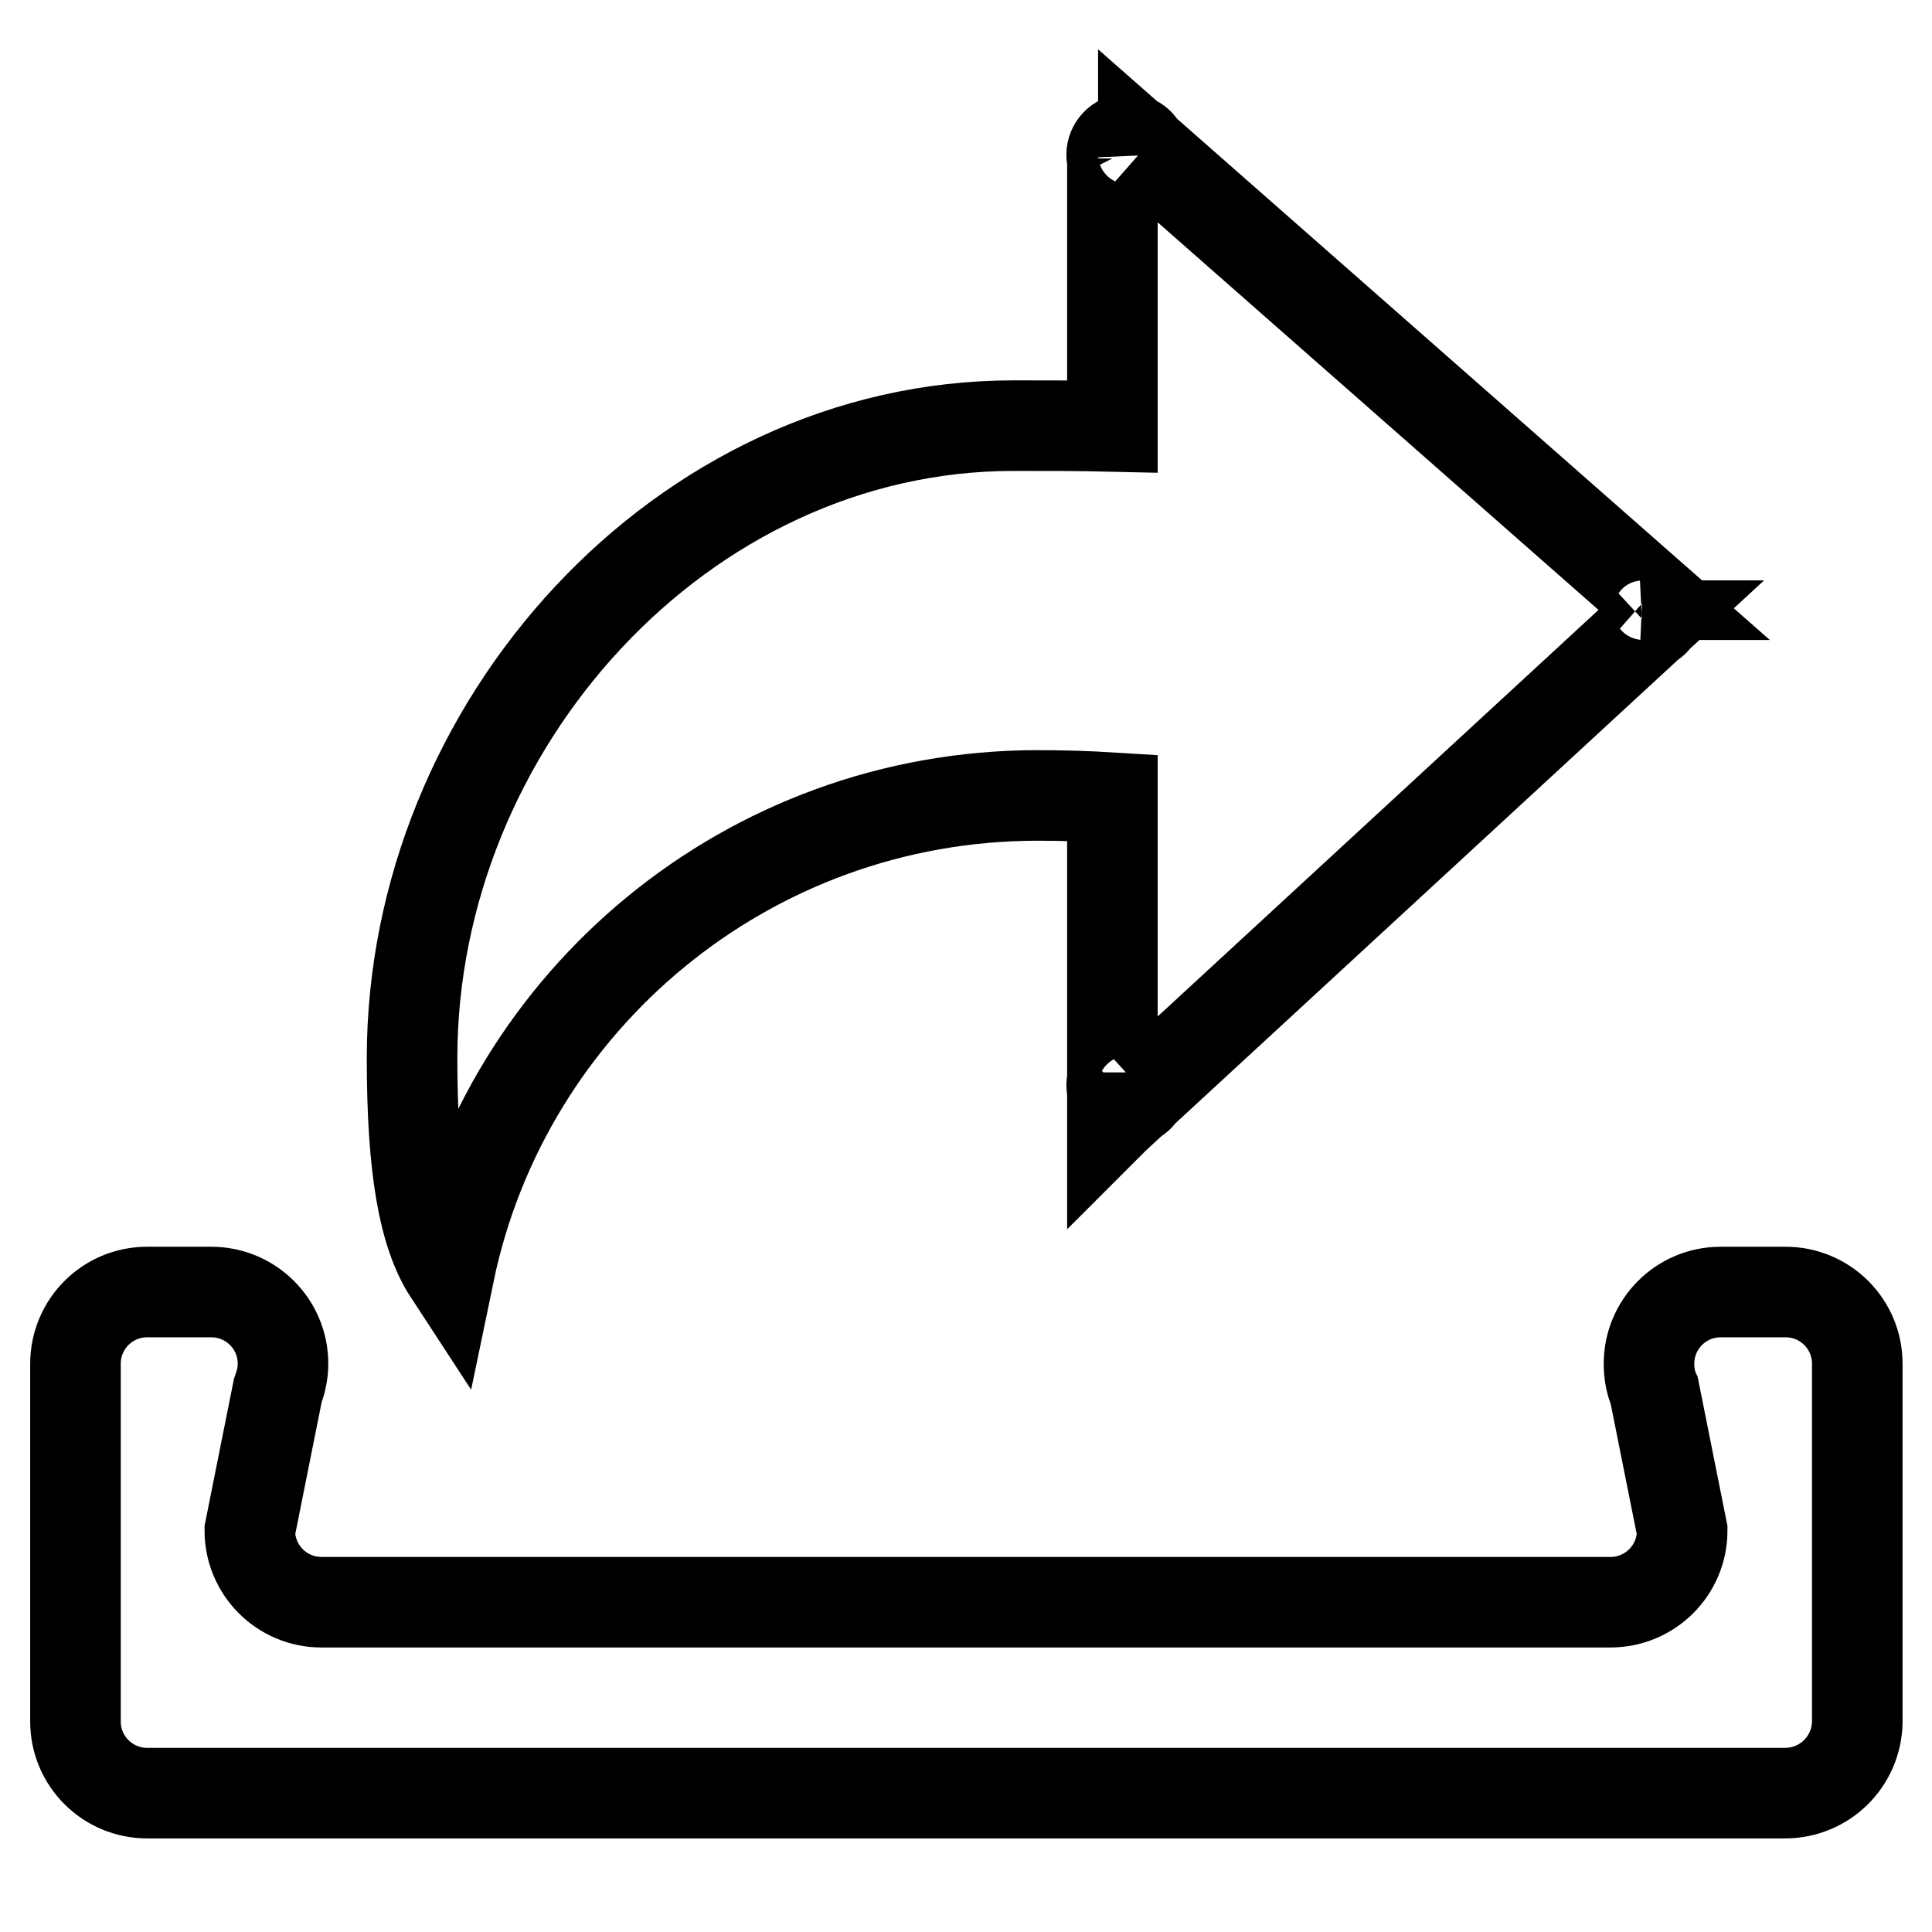
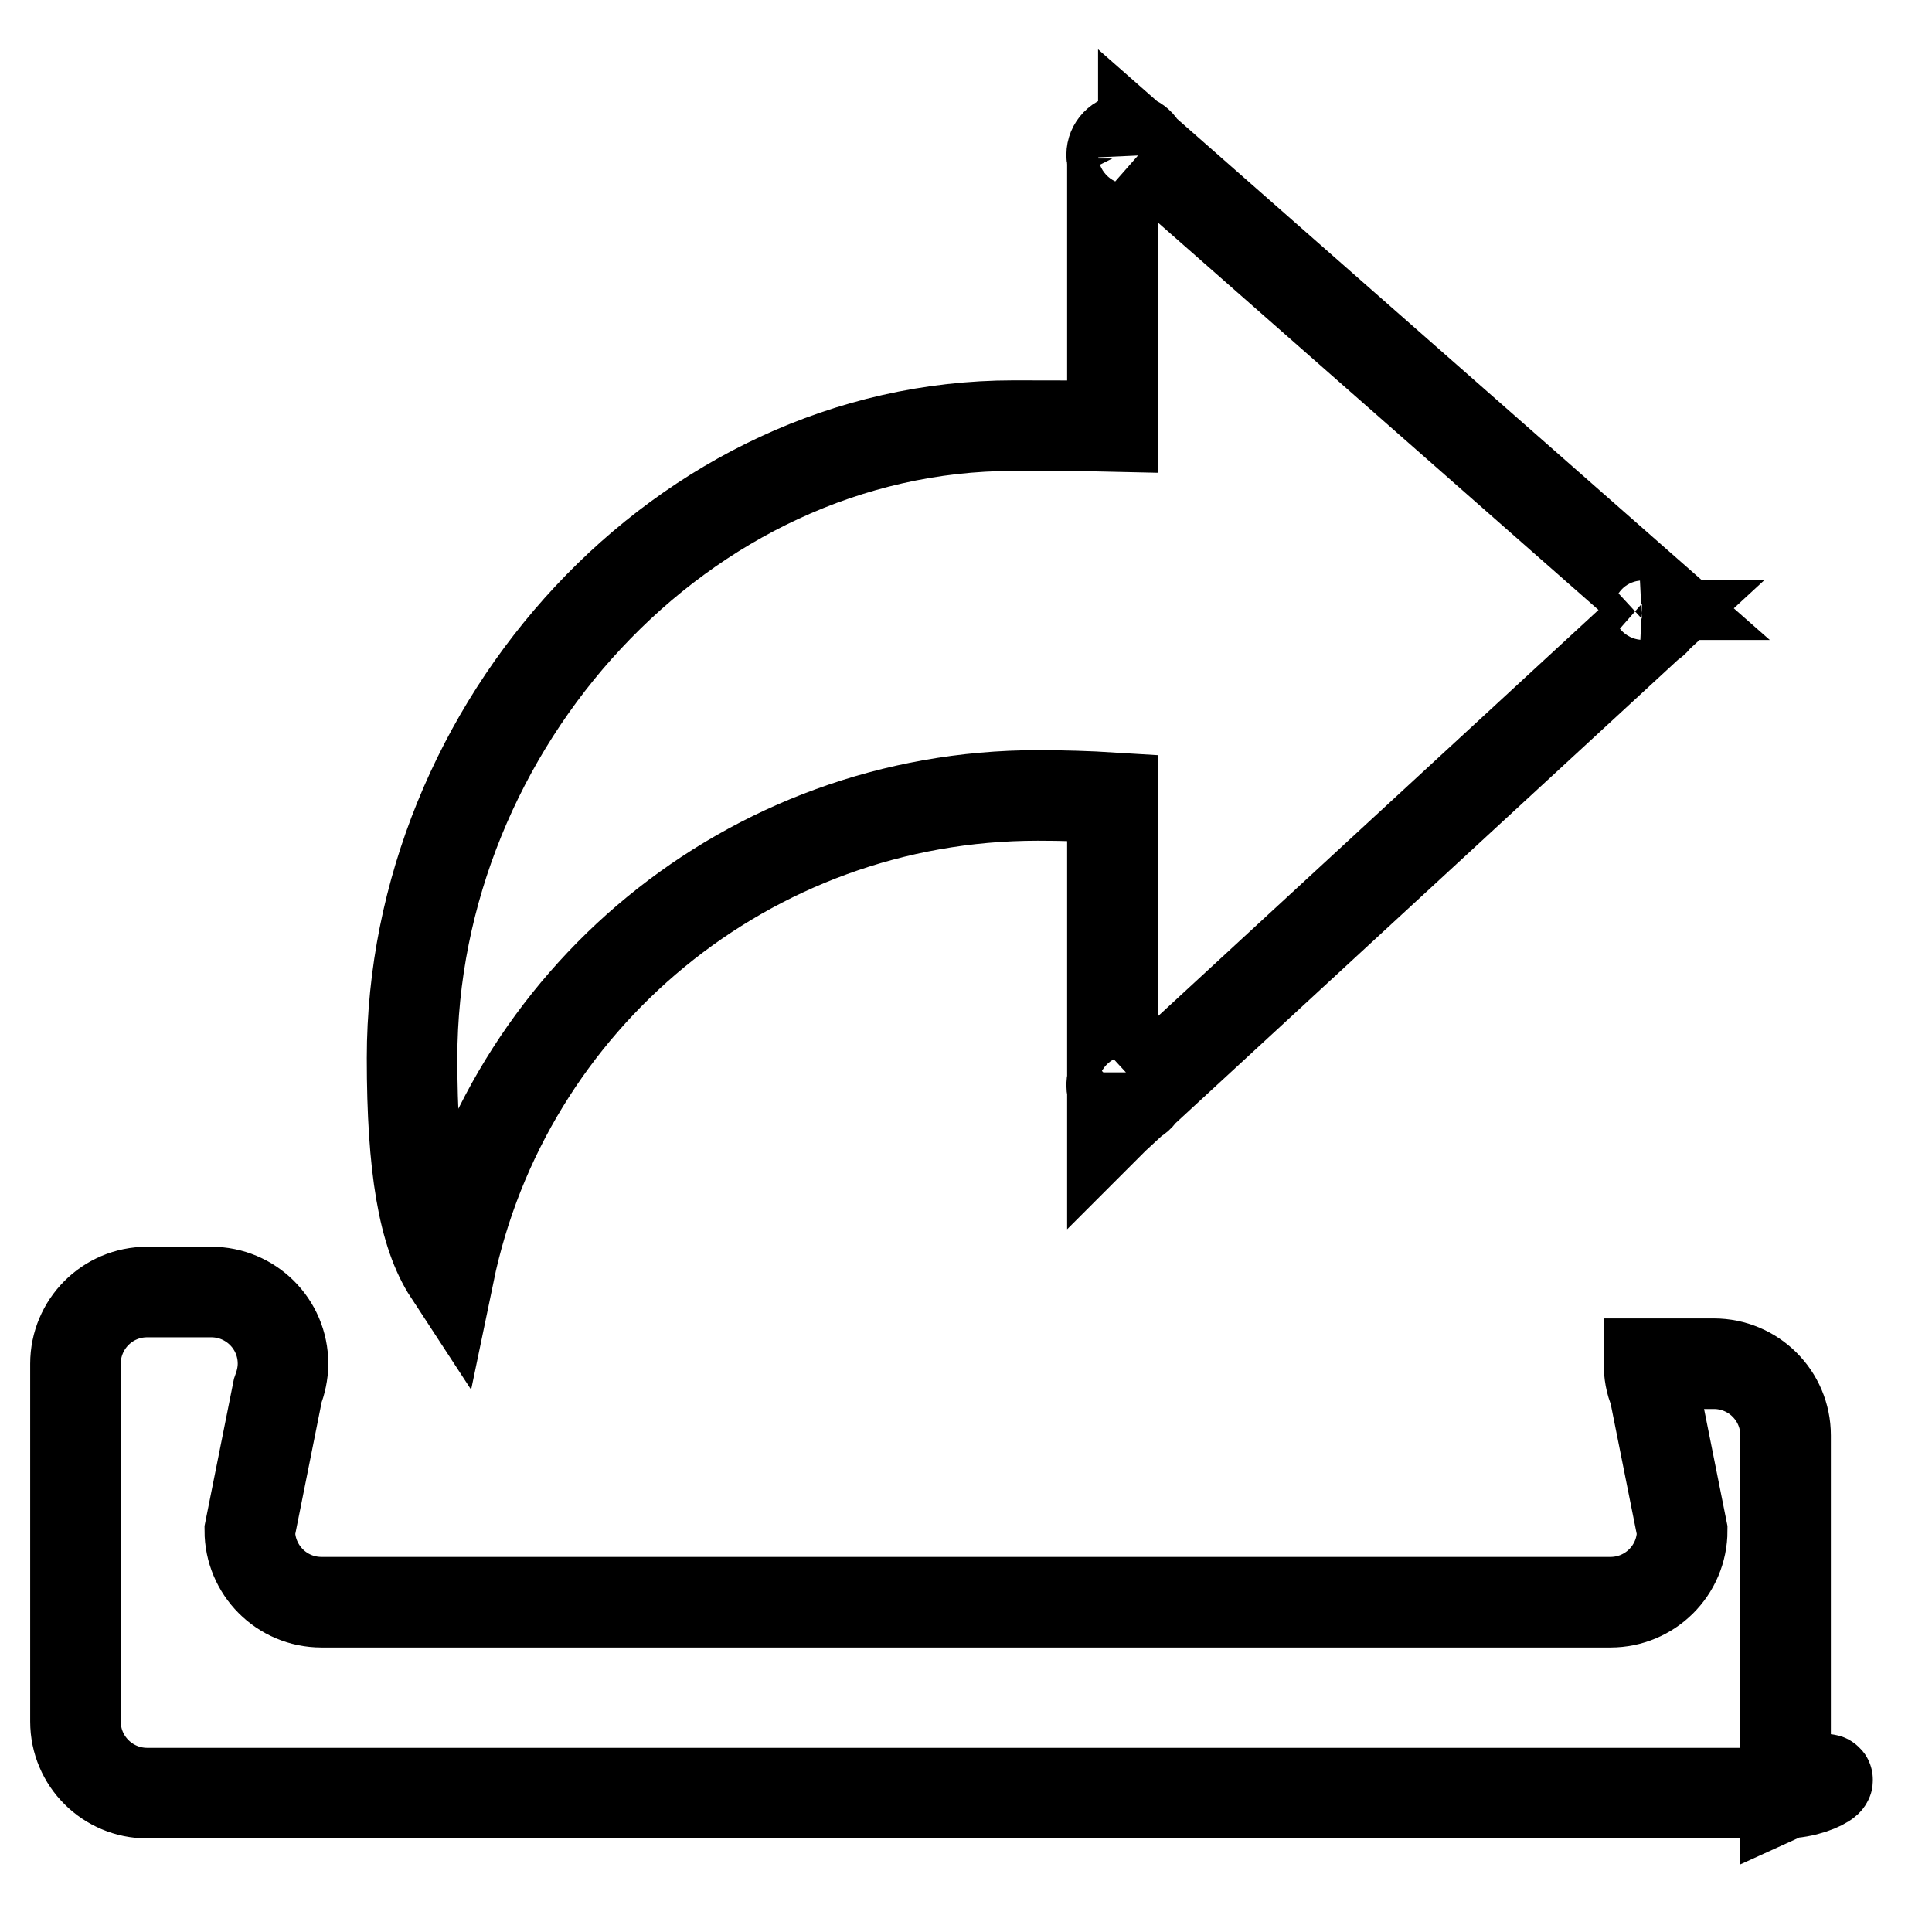
<svg xmlns="http://www.w3.org/2000/svg" version="1.1" x="0px" y="0px" viewBox="0 0 256 256" enable-background="new 0 0 256 256" xml:space="preserve">
  <g>
-     <path stroke-width="12" fill-opacity="0" stroke="#000000" d="M236.5,237.6h-217c-5.2,0-9.5-4.2-9.5-9.5v-47.4c0-5.2,4.2-9.5,9.5-9.5H28c5.2,0,9.5,4.2,9.5,9.5 c0,1.3-0.3,2.5-0.7,3.6l-3.7,18.5c0,5.2,4.2,9.5,9.5,9.5h170.8c5.2,0,9.5-4.2,9.5-9.5l-3.7-18.5c-0.5-1.1-0.7-2.4-0.7-3.6 c0-5.2,4.2-9.5,9.5-9.5h8.6c5.2,0,9.5,4.2,9.5,9.5v47.5C246,233.4,241.8,237.6,236.5,237.6L236.5,237.6z M147.4,148.1h0.3l-0.3,0.3 V148.1z M217.9,82.9l0.5,0l-66.9,61.7V144h0c-0.1,1.1-1,1.9-2.1,1.9c-1.1,0-2.1-0.9-2.1-2.1c0-0.2,0-0.4,0.1-0.5v-37.6 c-3.2-0.2-6.6-0.3-9.9-0.3c-38.4,0-70.5,27.1-78,63.3c-3.4-5.2-4.9-14-4.9-28.5c0-44,35.7-83.8,79.7-83.8c4.5,0,8.9,0,13.1,0.1V21 c-0.1-0.2-0.1-0.3-0.1-0.5c0-1.1,0.9-2.1,2.1-2.1c1.1,0,2,0.8,2.1,1.9h0v-0.5l67.1,59h-0.7v0c1.1,0.1,1.9,1,1.9,2.1 C219.8,81.9,218.9,82.8,217.9,82.9L217.9,82.9z" />
+     <path stroke-width="12" fill-opacity="0" stroke="#000000" d="M236.5,237.6h-217c-5.2,0-9.5-4.2-9.5-9.5v-47.4c0-5.2,4.2-9.5,9.5-9.5H28c5.2,0,9.5,4.2,9.5,9.5 c0,1.3-0.3,2.5-0.7,3.6l-3.7,18.5c0,5.2,4.2,9.5,9.5,9.5h170.8c5.2,0,9.5-4.2,9.5-9.5l-3.7-18.5c-0.5-1.1-0.7-2.4-0.7-3.6 h8.6c5.2,0,9.5,4.2,9.5,9.5v47.5C246,233.4,241.8,237.6,236.5,237.6L236.5,237.6z M147.4,148.1h0.3l-0.3,0.3 V148.1z M217.9,82.9l0.5,0l-66.9,61.7V144h0c-0.1,1.1-1,1.9-2.1,1.9c-1.1,0-2.1-0.9-2.1-2.1c0-0.2,0-0.4,0.1-0.5v-37.6 c-3.2-0.2-6.6-0.3-9.9-0.3c-38.4,0-70.5,27.1-78,63.3c-3.4-5.2-4.9-14-4.9-28.5c0-44,35.7-83.8,79.7-83.8c4.5,0,8.9,0,13.1,0.1V21 c-0.1-0.2-0.1-0.3-0.1-0.5c0-1.1,0.9-2.1,2.1-2.1c1.1,0,2,0.8,2.1,1.9h0v-0.5l67.1,59h-0.7v0c1.1,0.1,1.9,1,1.9,2.1 C219.8,81.9,218.9,82.8,217.9,82.9L217.9,82.9z" />
  </g>
</svg>